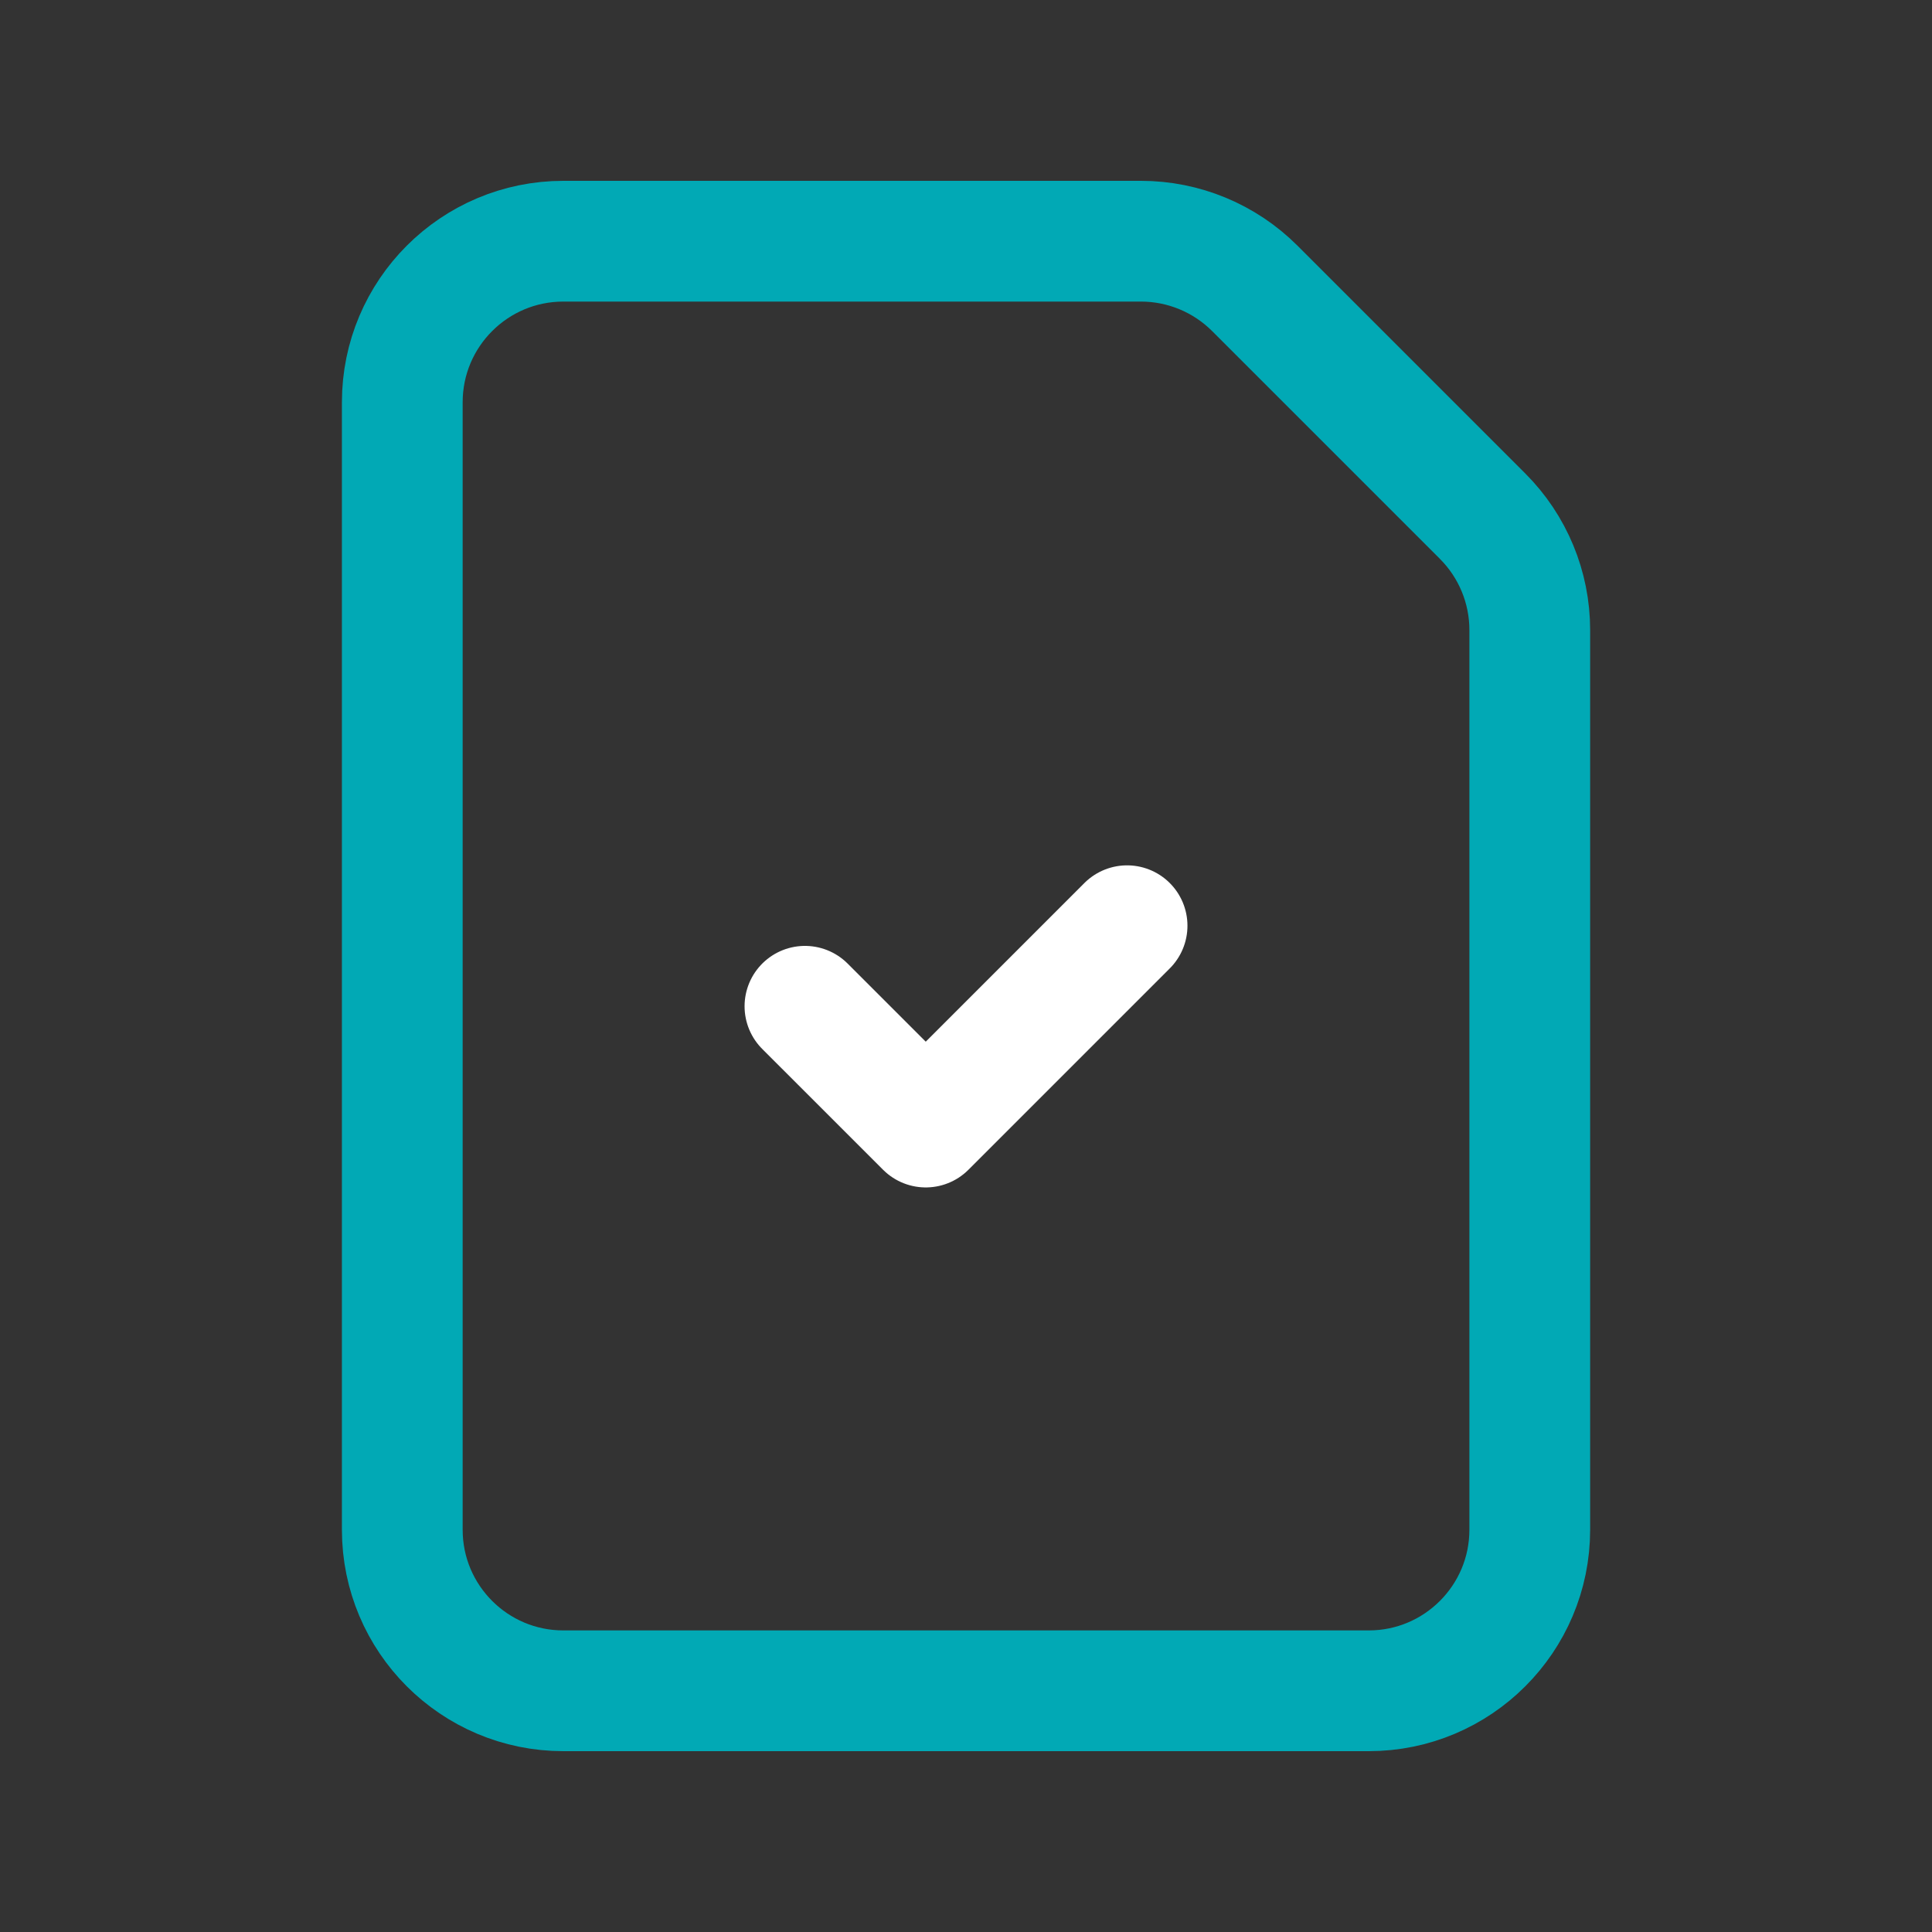
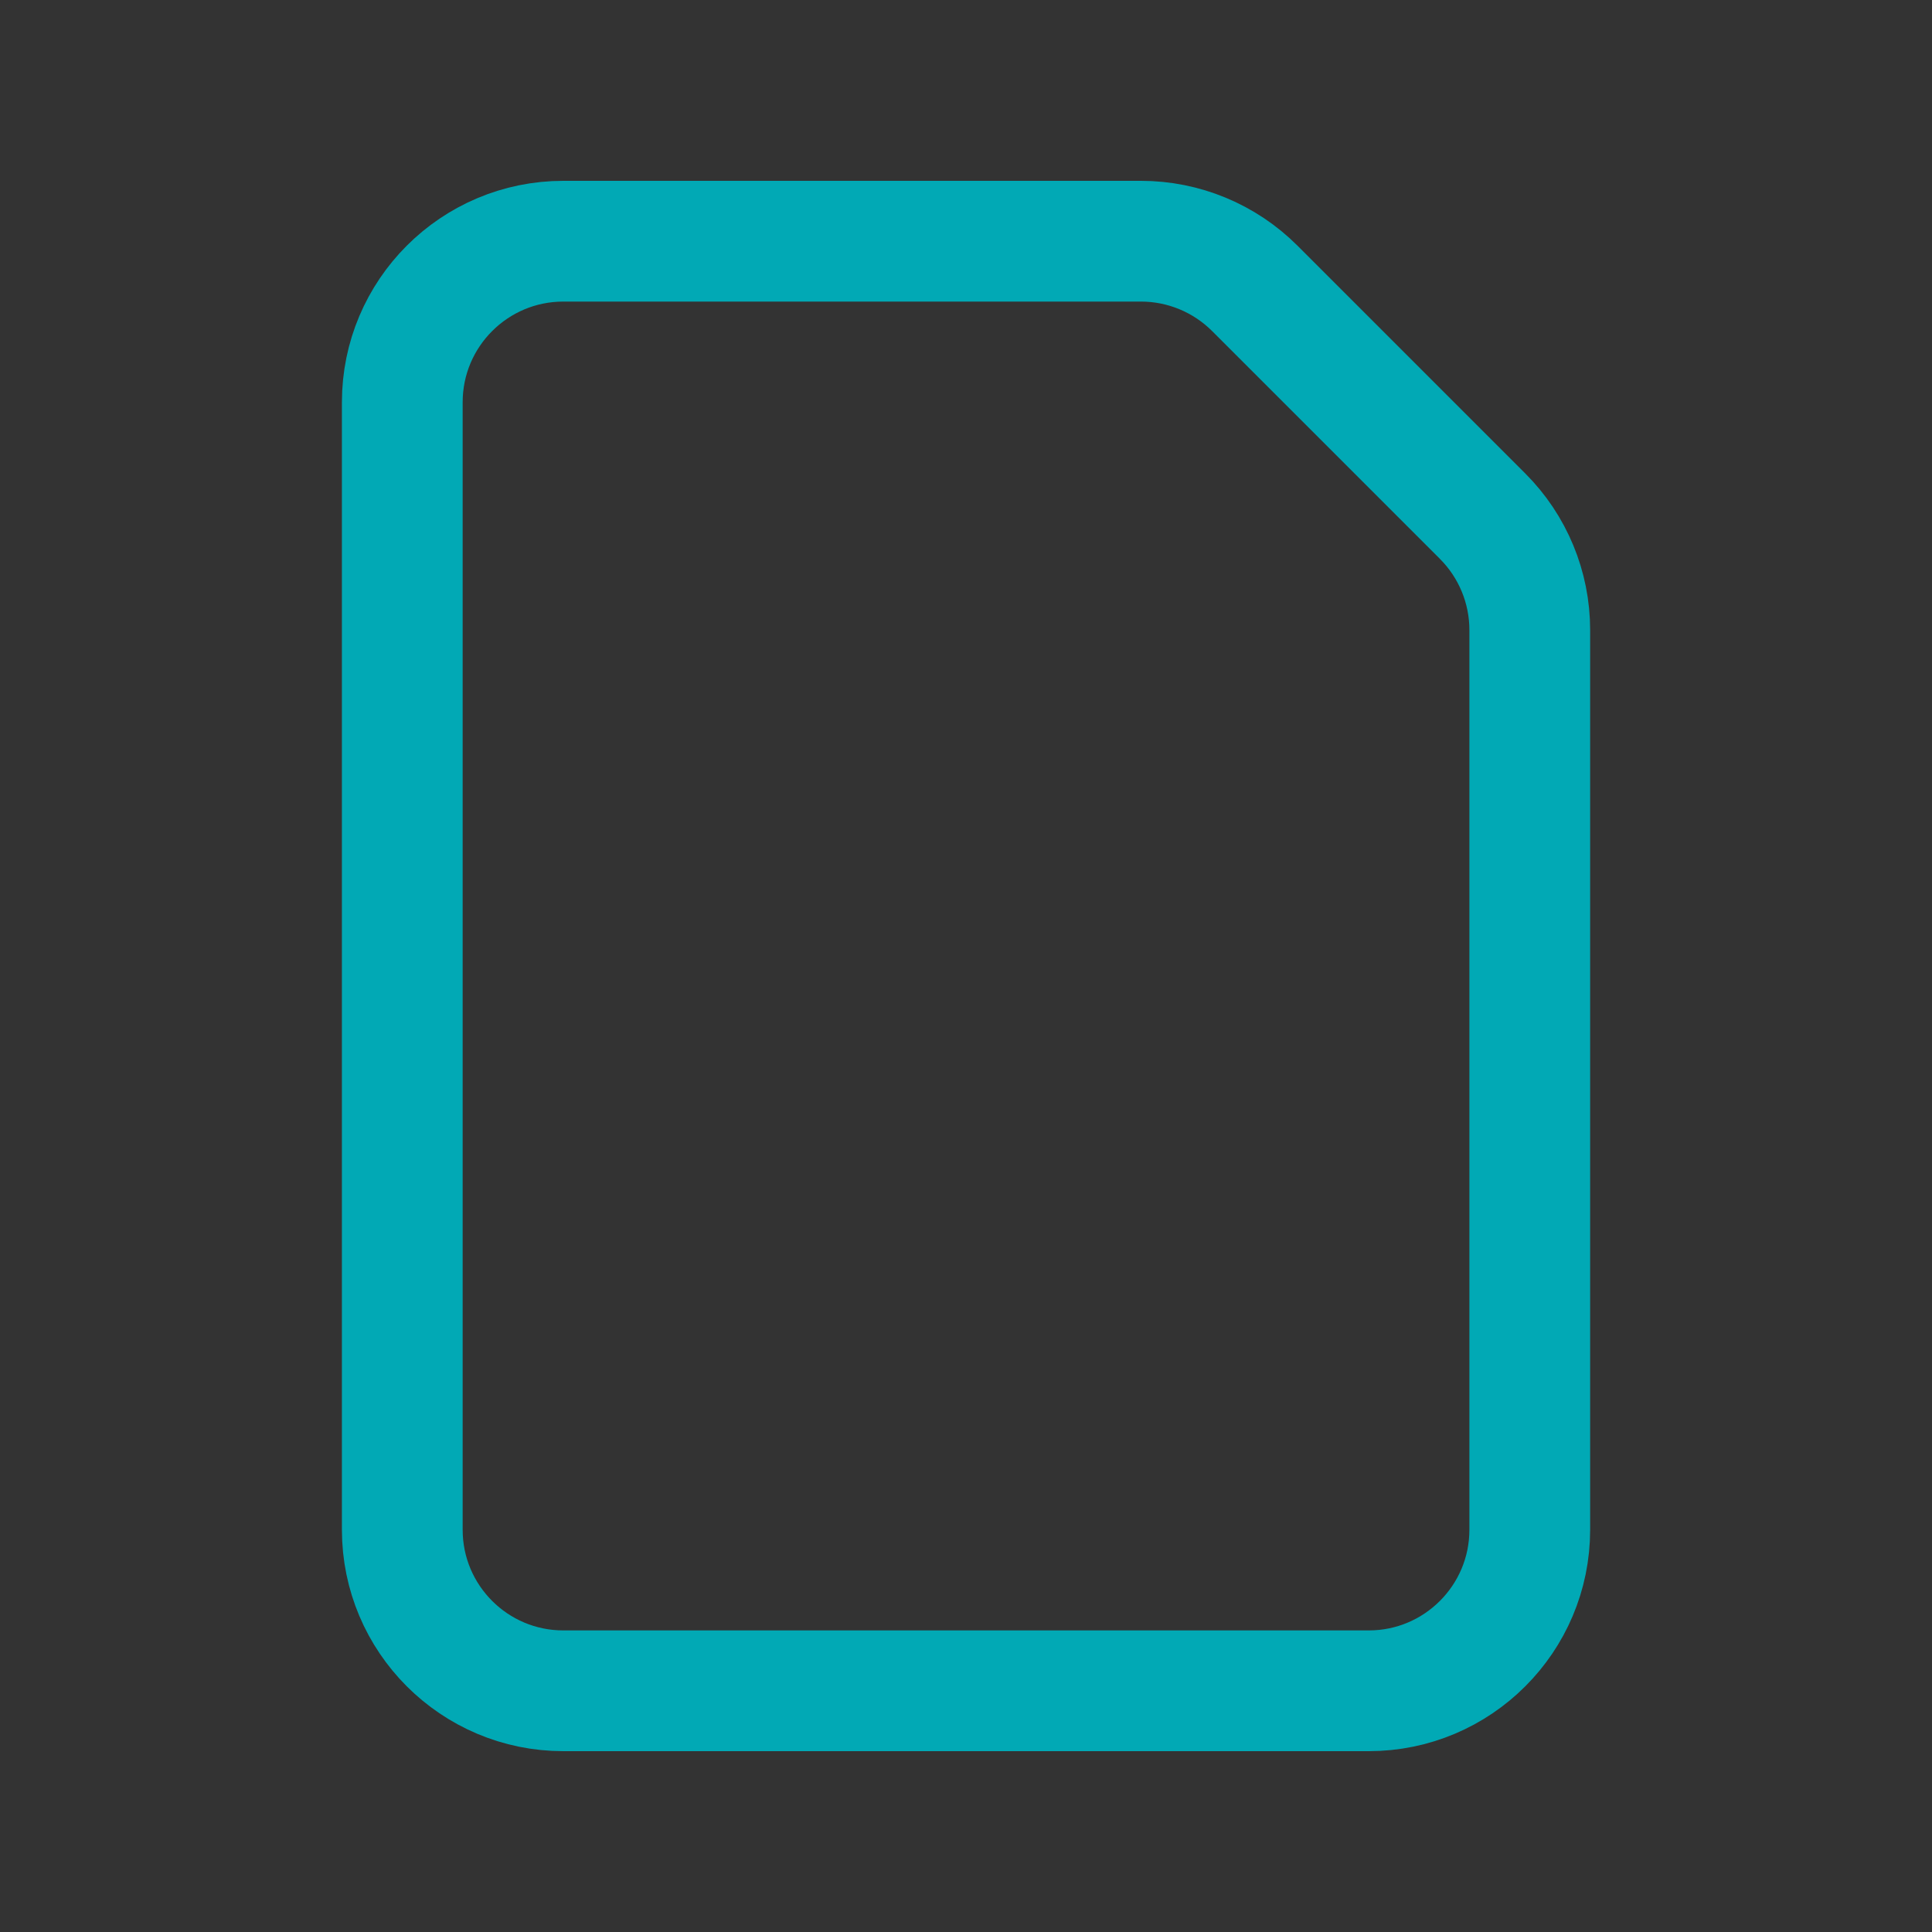
<svg xmlns="http://www.w3.org/2000/svg" width="72" height="72" viewBox="0 0 72 72" fill="none">
  <rect x="0" y="0" width="72" height="72" fill="#333333" stroke="none" />
  <path fill-rule="evenodd" clip-rule="evenodd" d="M55.251 19.235L46.763 10.747C45.638 9.622 44.111 8.989 42.52 8.989H20.995C17.68 8.989 14.992 11.676 14.992 14.991V57.009C14.992 60.324 17.68 63.011 20.995 63.011H51.007C54.322 63.011 57.01 60.324 57.01 57.009V23.479C57.01 21.887 56.377 20.36 55.251 19.235Z" stroke="#01A9B5" stroke-width="4.5" stroke-linecap="round" stroke-linejoin="round" />
-   <path d="M42.003 34.499L34.5 42.002L29.998 37.501" stroke="white" stroke-width="4.5" stroke-linecap="round" stroke-linejoin="round" />
</svg>